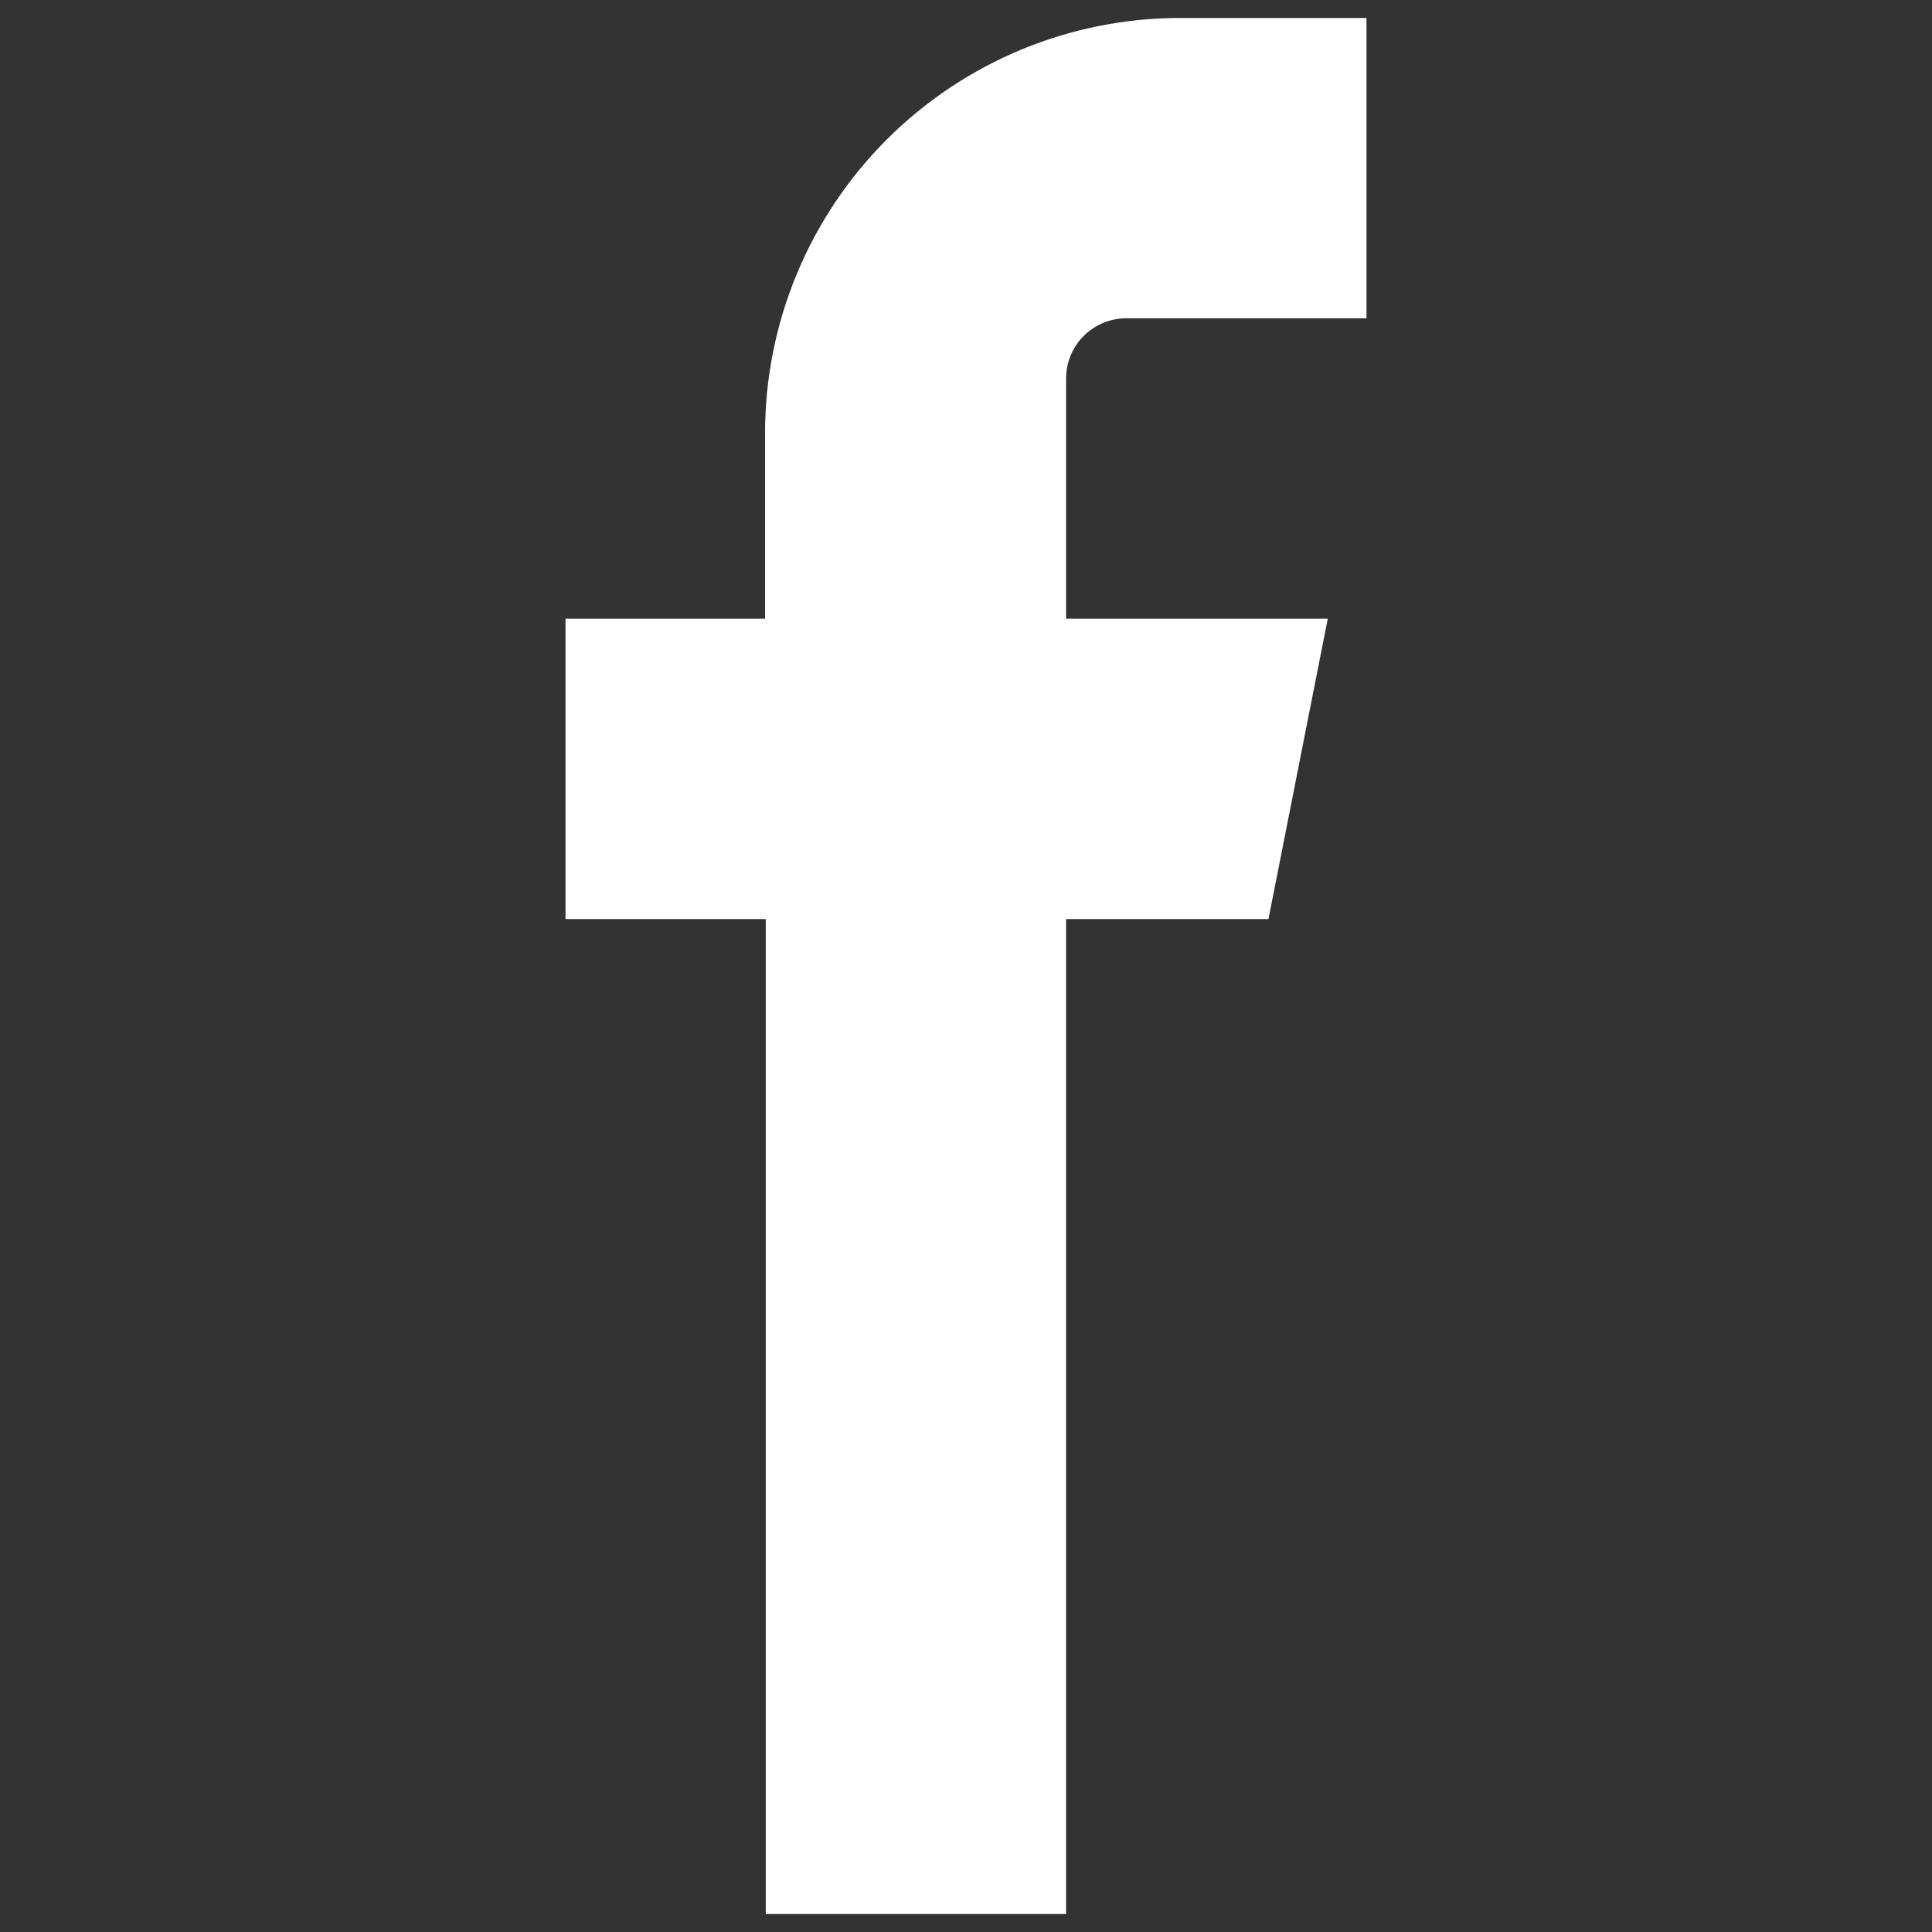
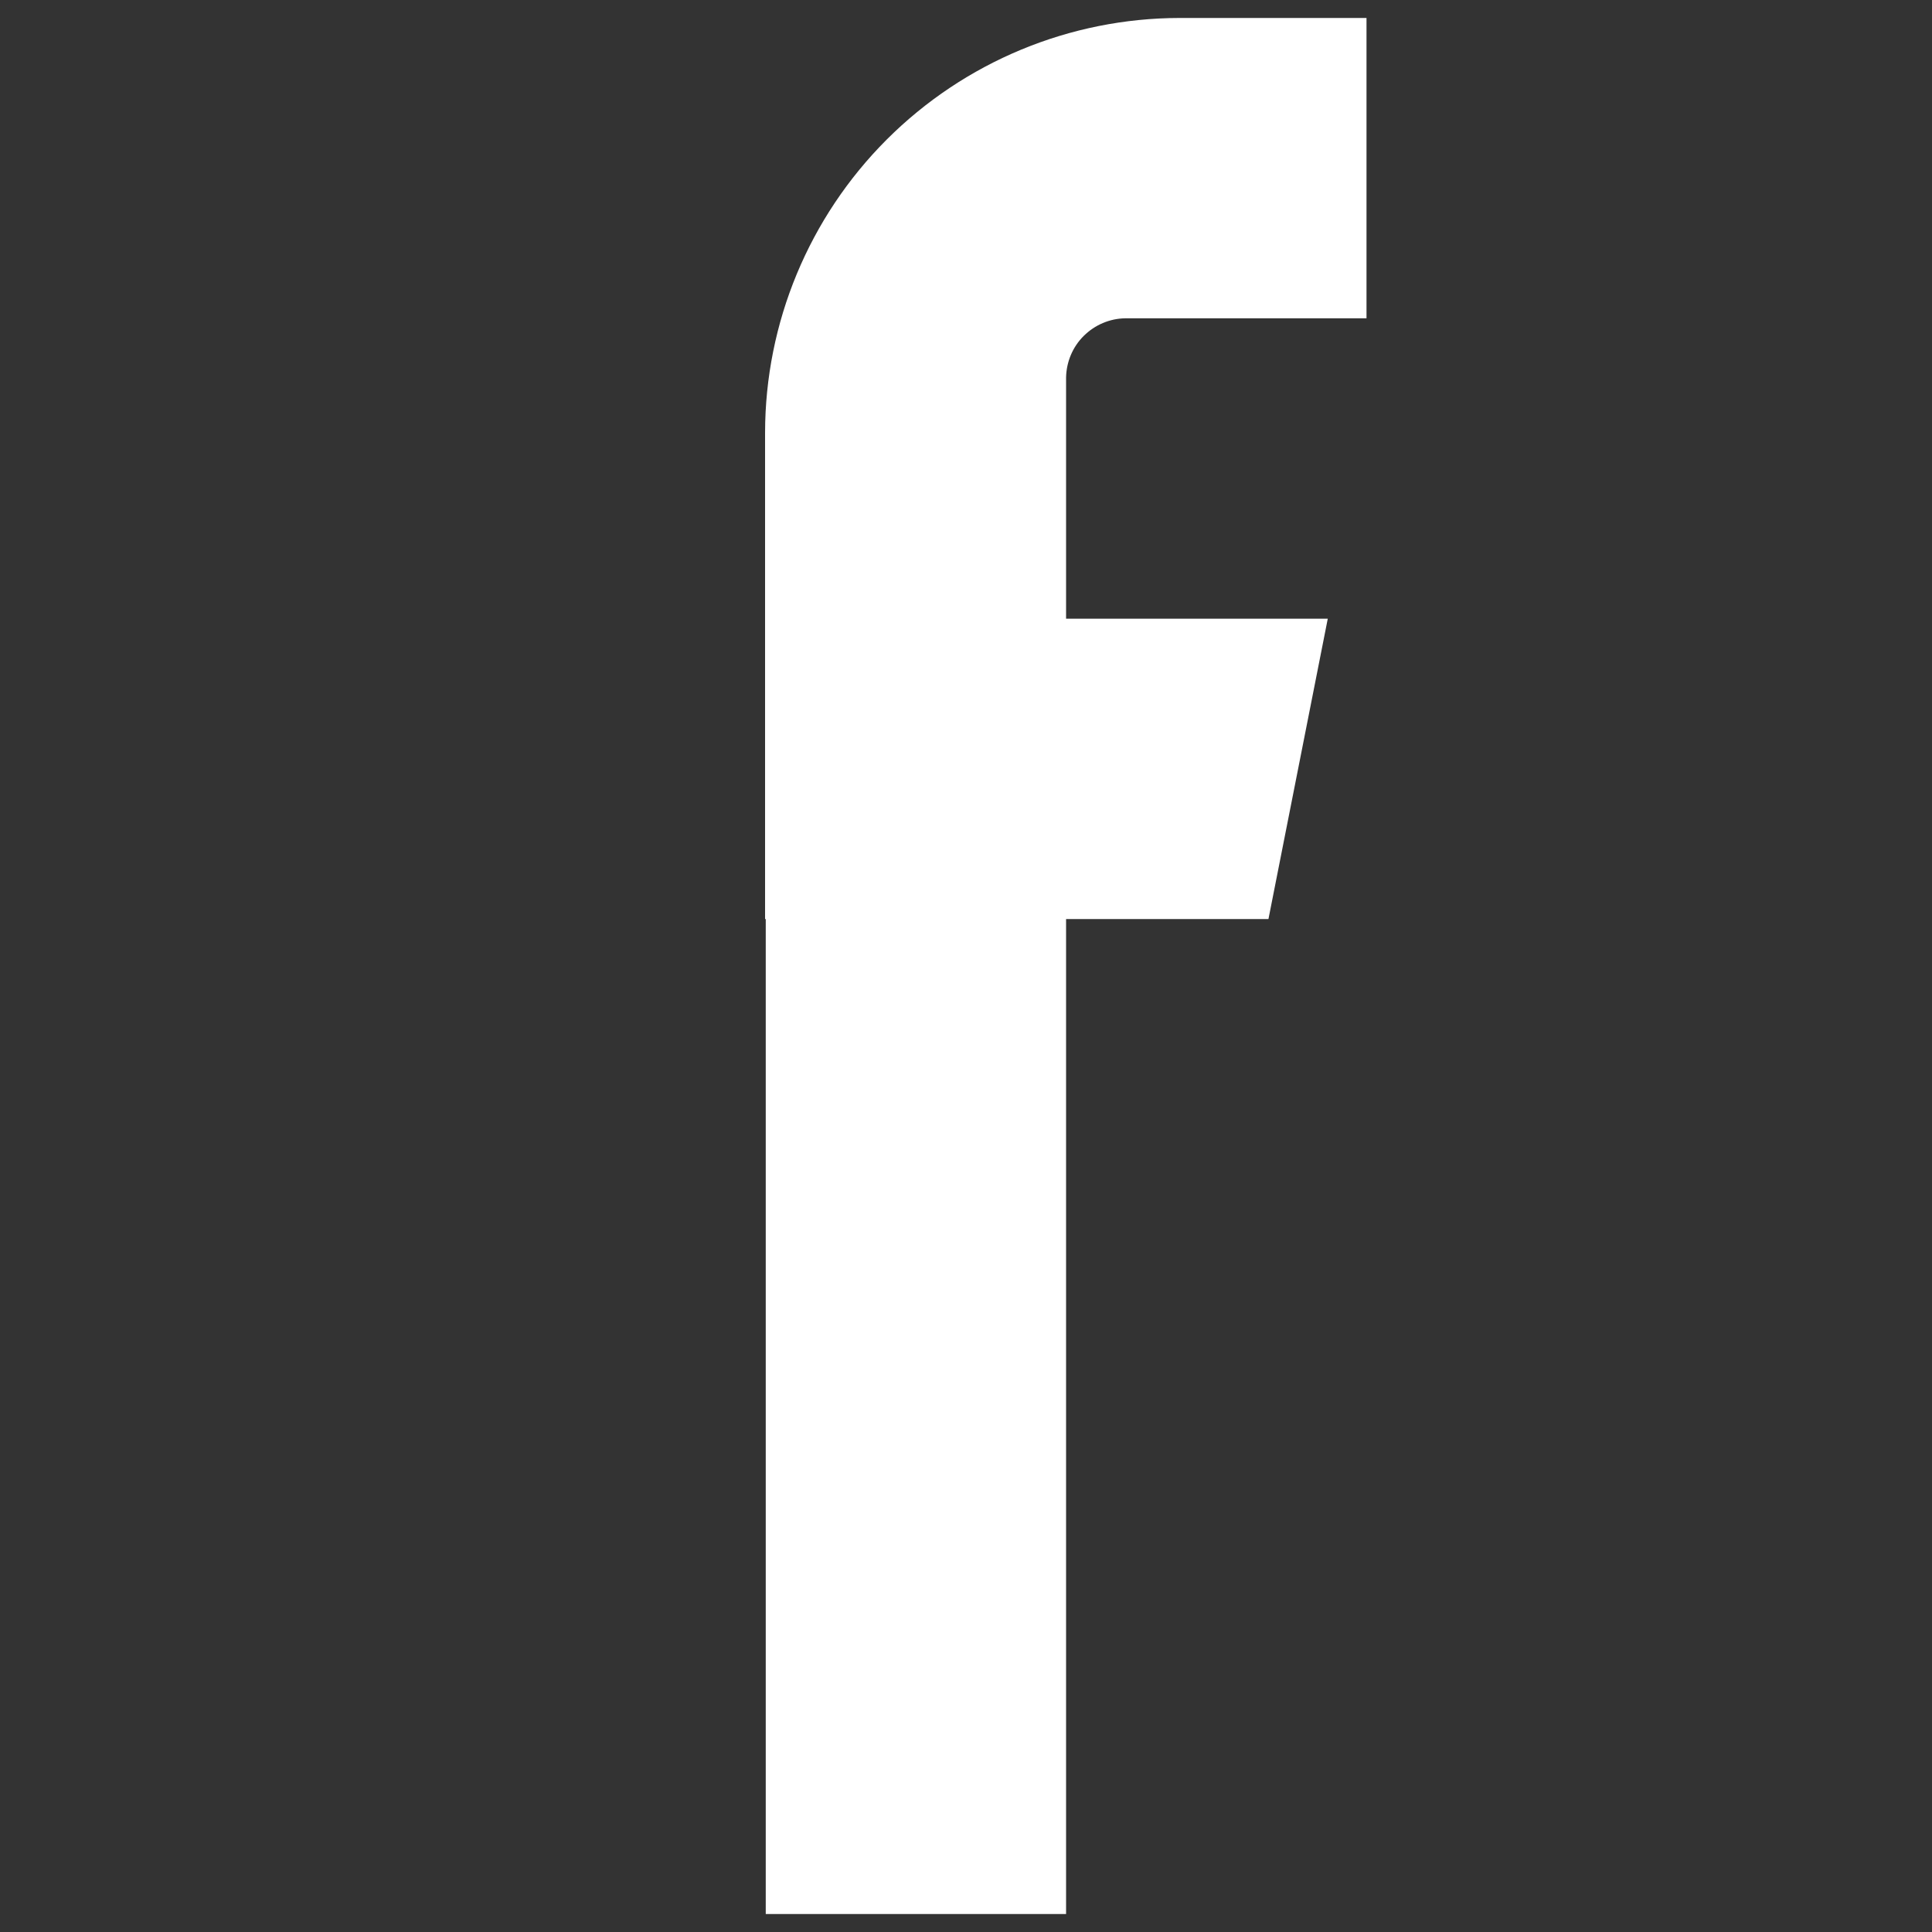
<svg xmlns="http://www.w3.org/2000/svg" width="20" height="20" viewBox="0 0 20 20" fill="none">
  <rect x="0" y="0" width="20" height="20" fill="#333333" stroke="none" />
-   <path fill-rule="evenodd" clip-rule="evenodd" d="M14.146 3.295V0.186H12.213C11.075 0.187 9.984 0.64 9.179 1.445C8.374 2.25 7.921 3.341 7.92 4.479V6.405H5.854V9.514H7.927V19.814H11.036V9.514H13.131L13.745 6.405H11.036V3.908C11.039 3.746 11.104 3.591 11.219 3.477C11.334 3.363 11.488 3.297 11.65 3.295H14.146Z" fill="white" />
+   <path fill-rule="evenodd" clip-rule="evenodd" d="M14.146 3.295V0.186H12.213C11.075 0.187 9.984 0.64 9.179 1.445C8.374 2.25 7.921 3.341 7.92 4.479V6.405V9.514H7.927V19.814H11.036V9.514H13.131L13.745 6.405H11.036V3.908C11.039 3.746 11.104 3.591 11.219 3.477C11.334 3.363 11.488 3.297 11.65 3.295H14.146Z" fill="white" />
</svg>